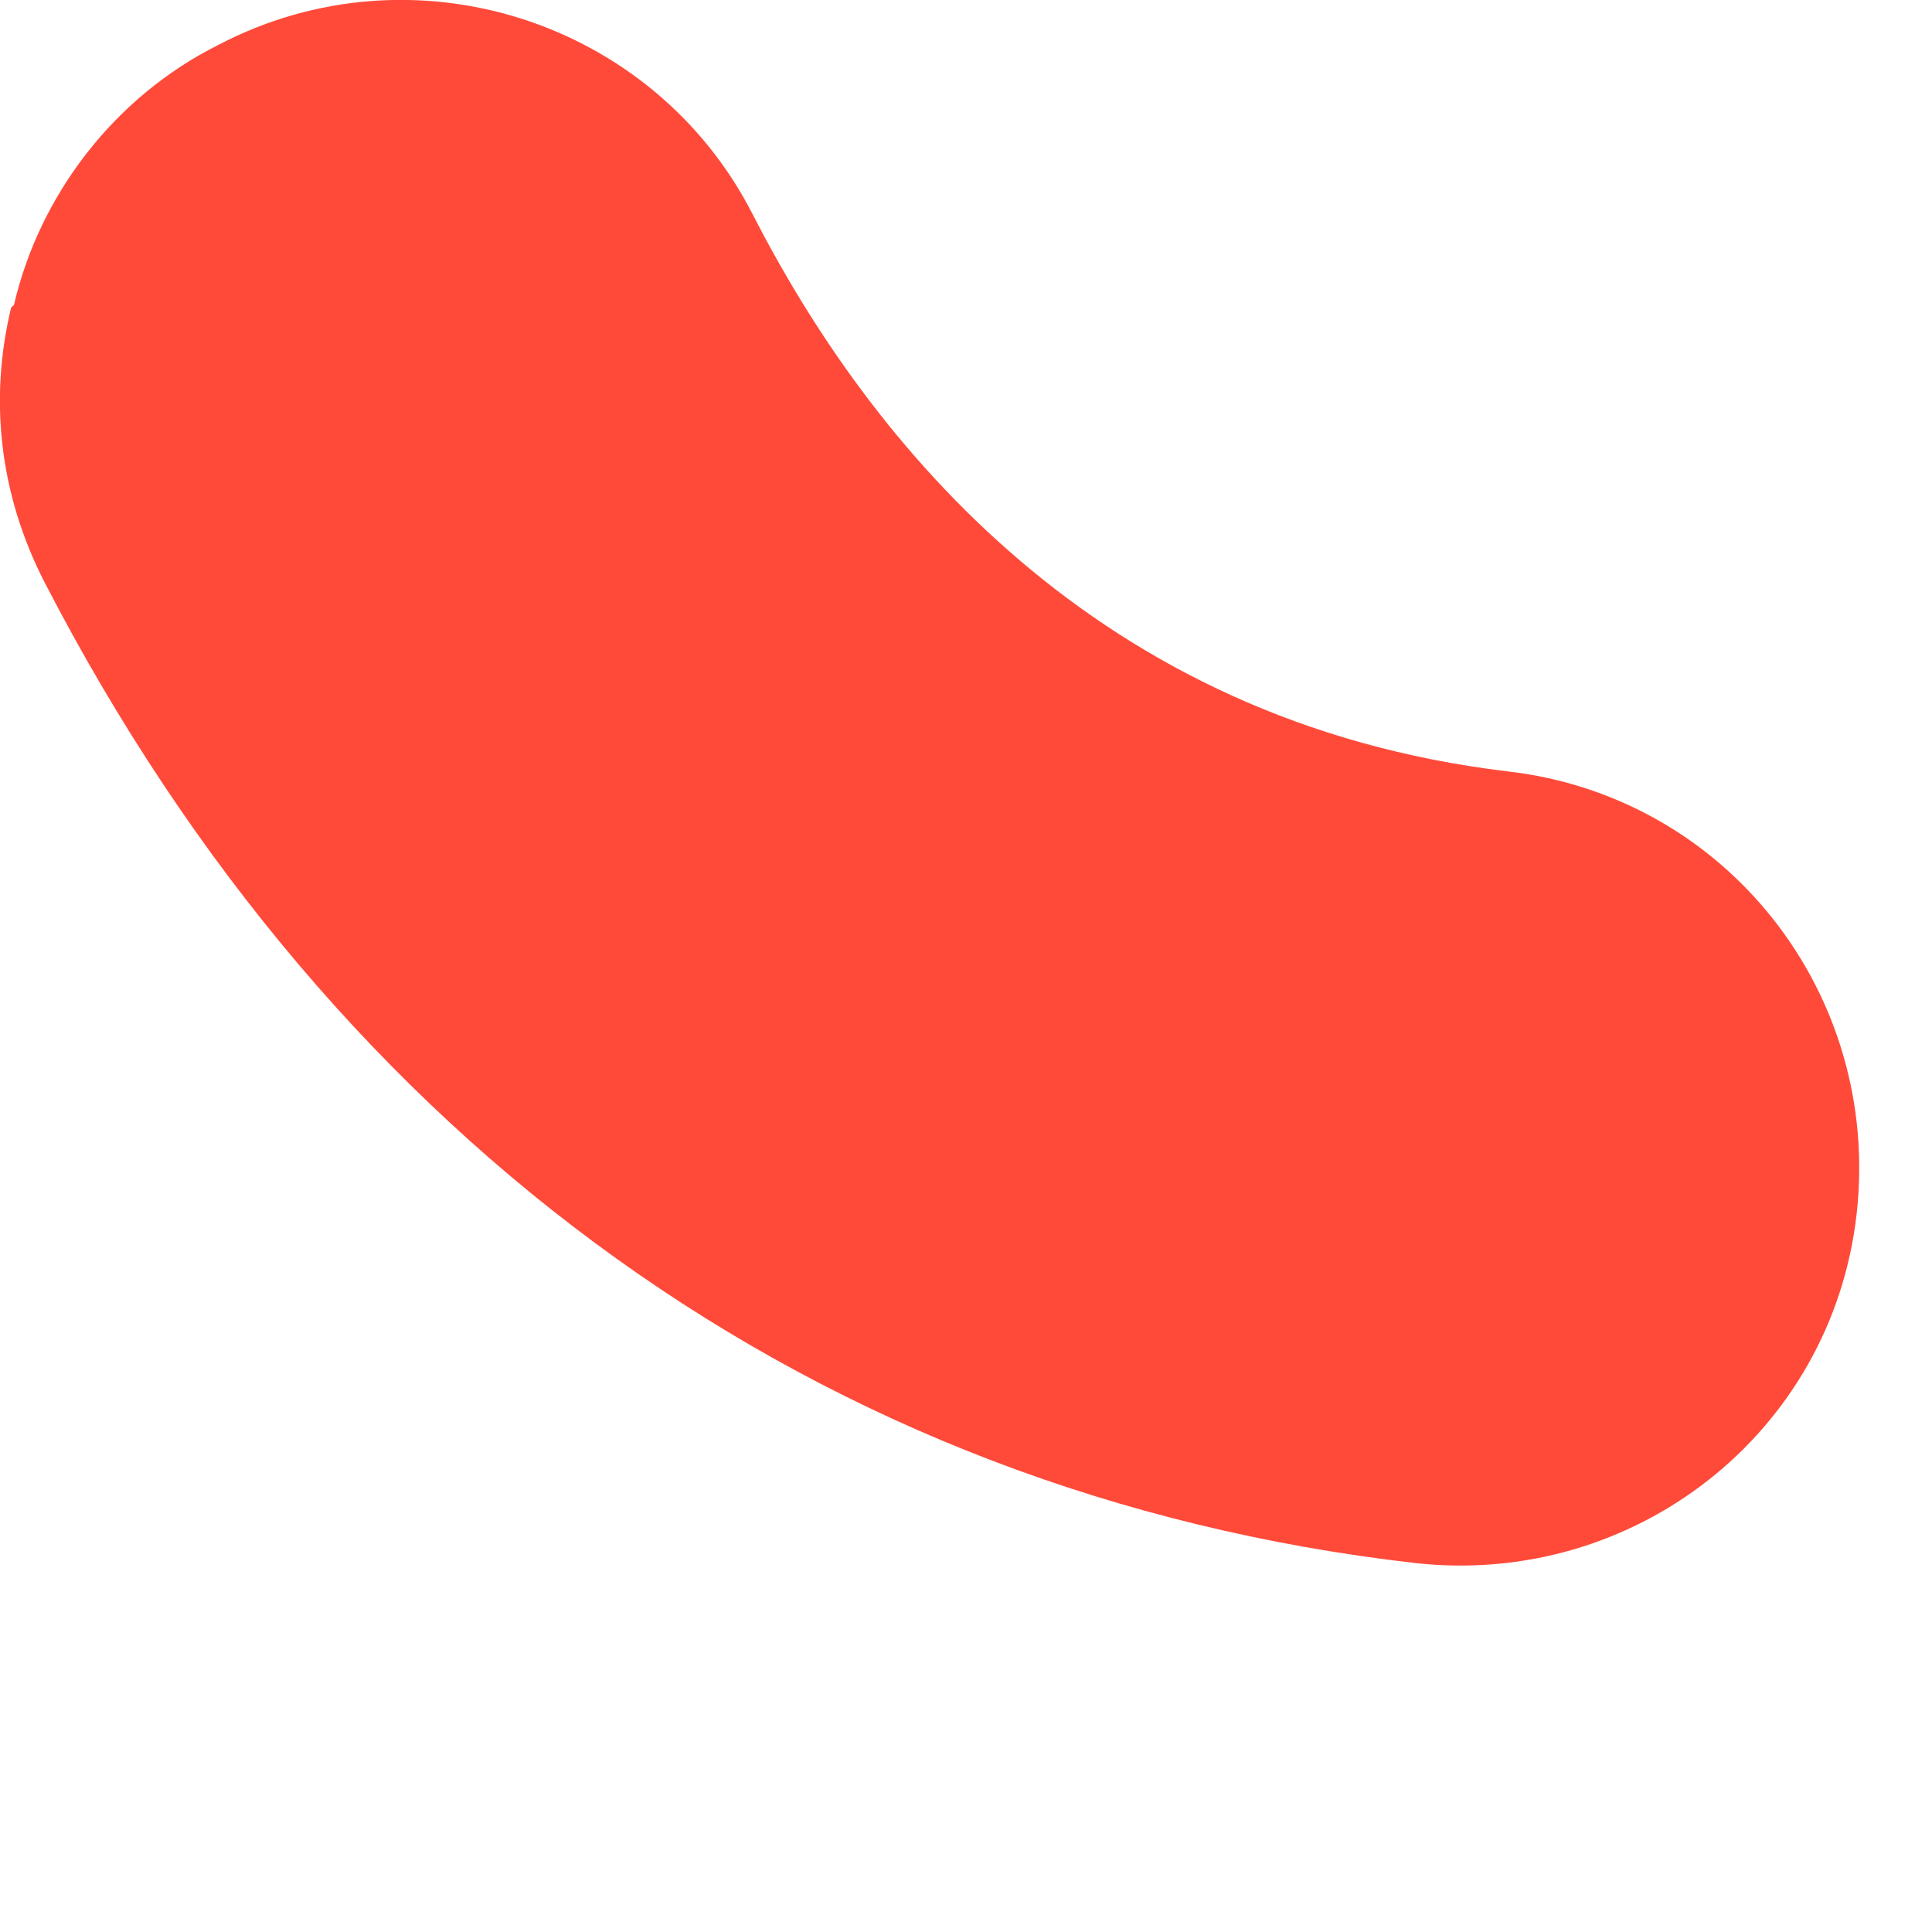
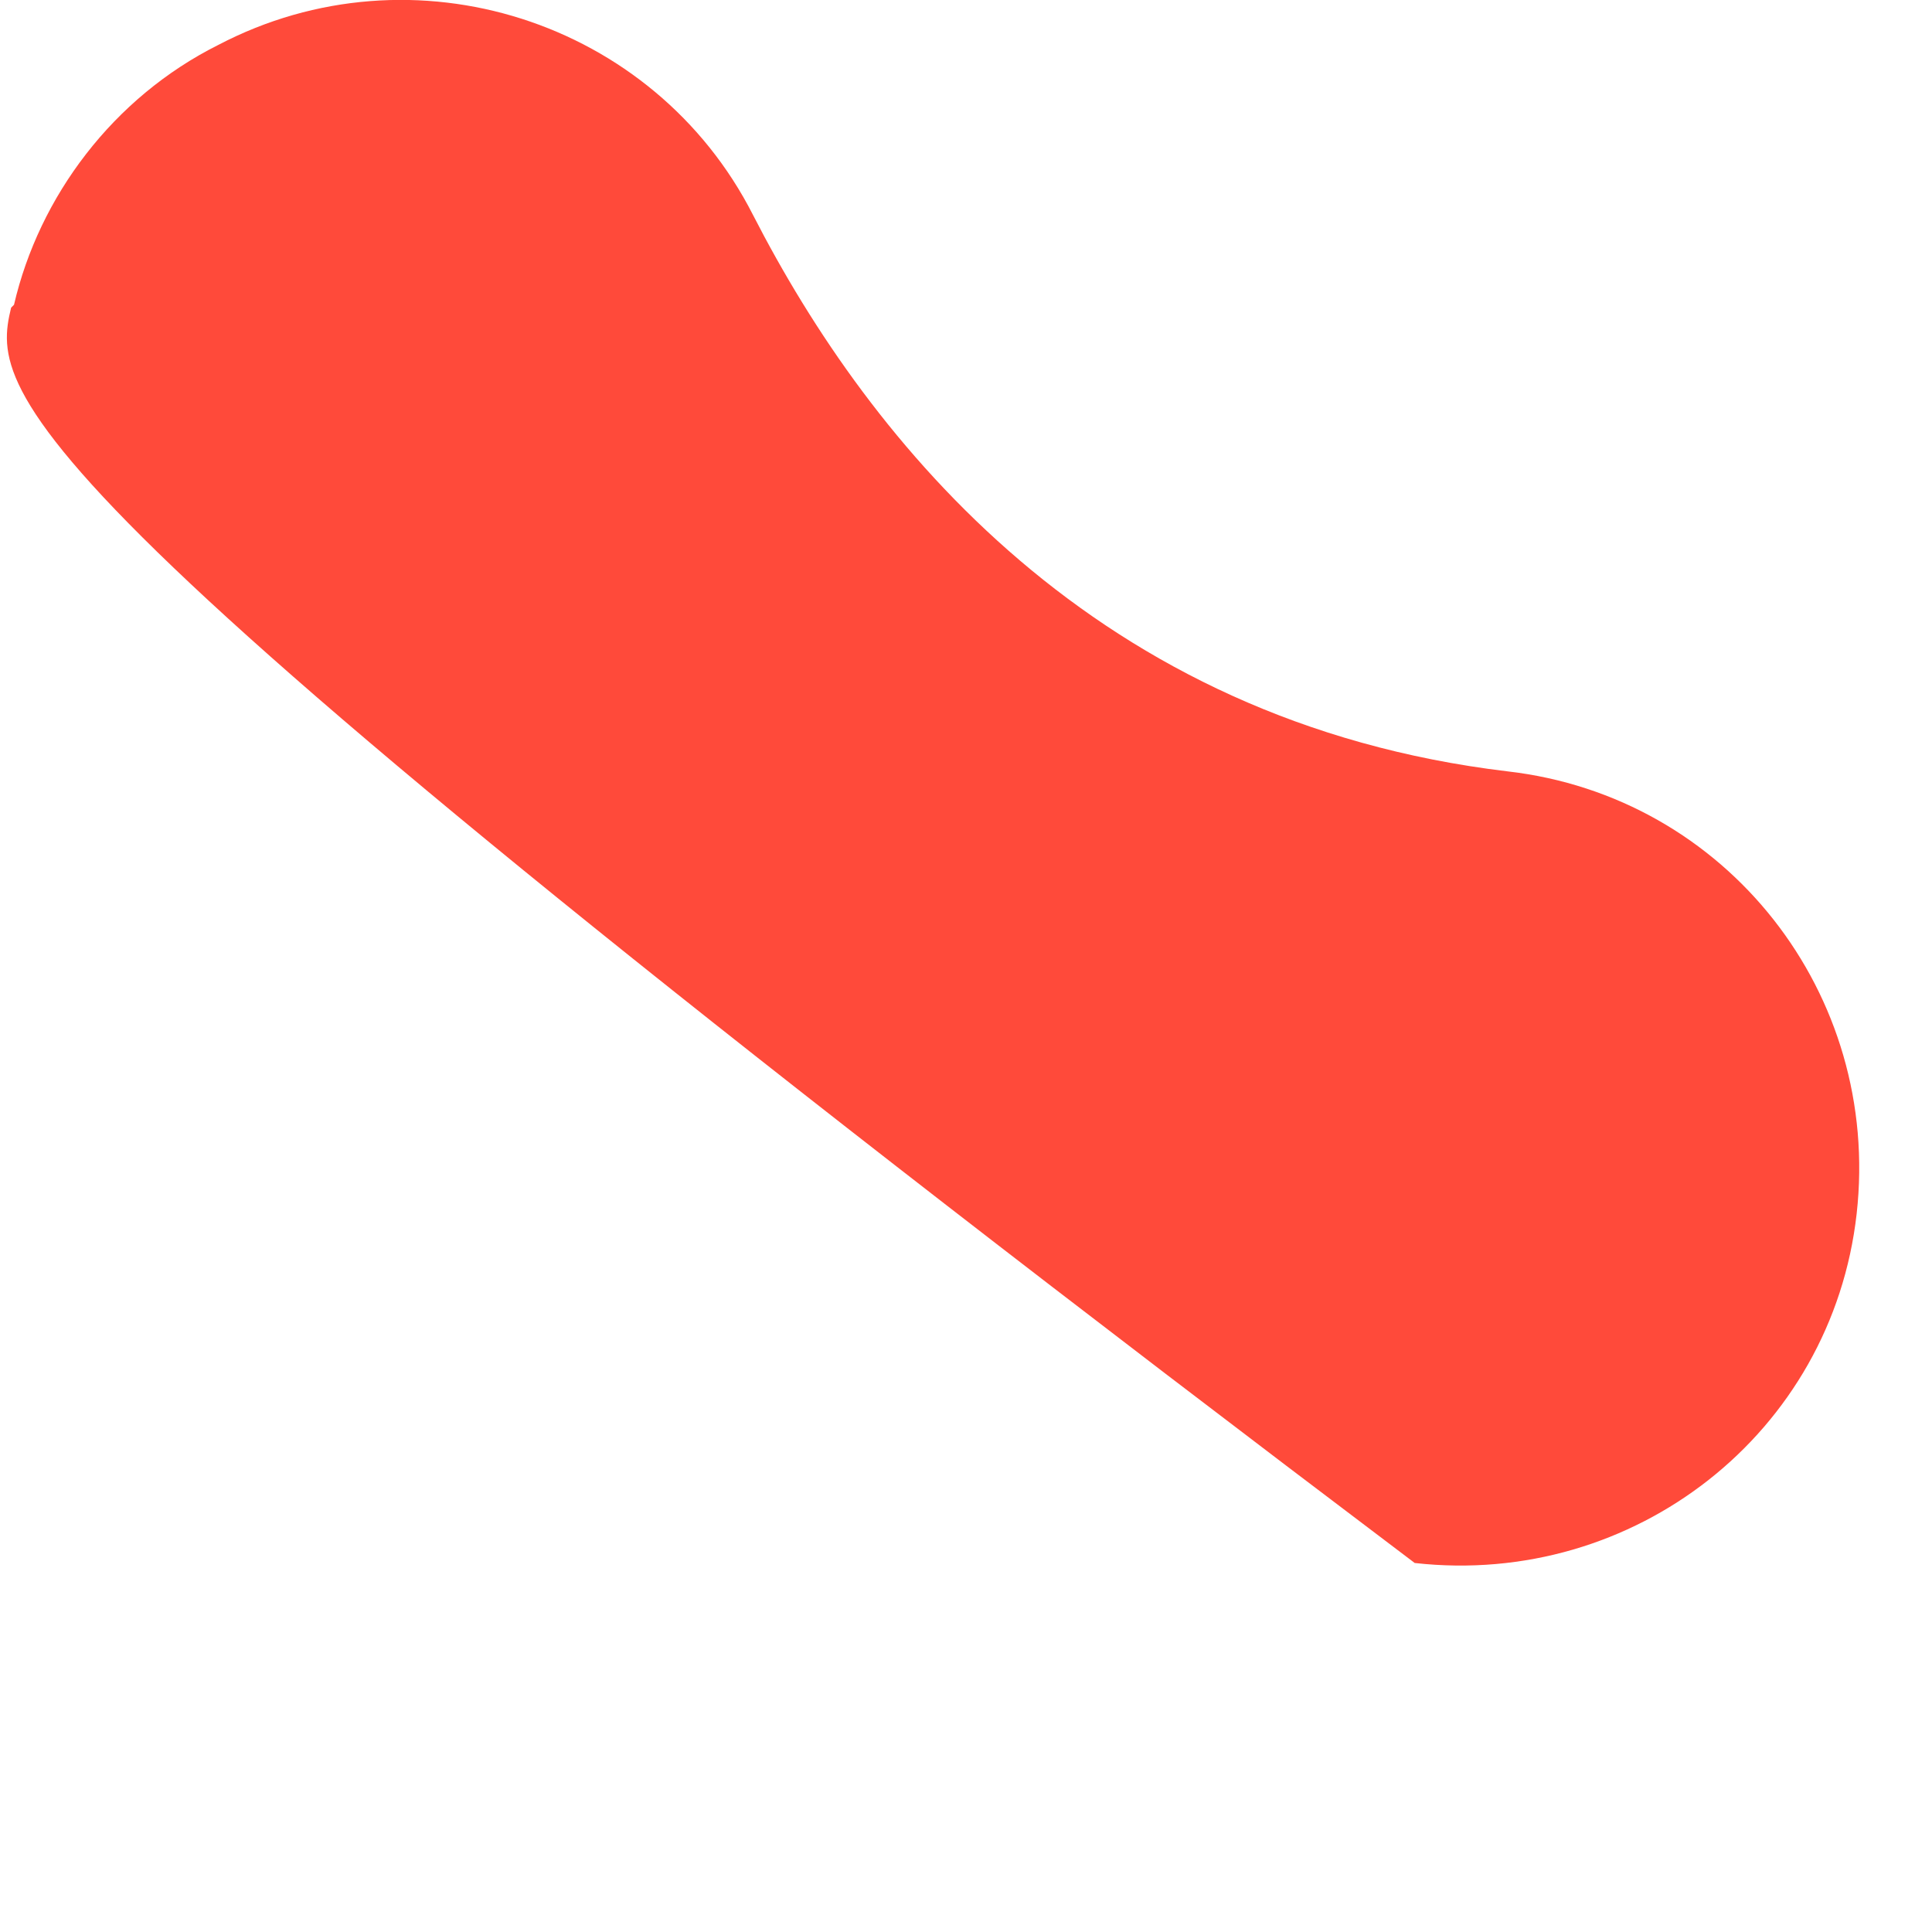
<svg xmlns="http://www.w3.org/2000/svg" fill="none" height="100%" overflow="visible" preserveAspectRatio="none" style="display: block;" viewBox="0 0 4 4" width="100%">
-   <path d="M0.029 0.631C0.081 0.407 0.234 0.202 0.452 0.093C0.855 -0.118 1.354 0.042 1.559 0.445C1.802 0.919 2.269 1.495 3.121 1.597C3.575 1.649 3.895 2.058 3.844 2.513C3.793 2.967 3.383 3.287 2.929 3.236C1.7 3.095 0.695 2.372 0.093 1.207C-0.003 1.021 -0.022 0.823 0.023 0.637L0.029 0.631Z" fill="#FF4A3A" id="Vector" />
+   <path d="M0.029 0.631C0.081 0.407 0.234 0.202 0.452 0.093C0.855 -0.118 1.354 0.042 1.559 0.445C1.802 0.919 2.269 1.495 3.121 1.597C3.575 1.649 3.895 2.058 3.844 2.513C3.793 2.967 3.383 3.287 2.929 3.236C-0.003 1.021 -0.022 0.823 0.023 0.637L0.029 0.631Z" fill="#FF4A3A" id="Vector" />
</svg>